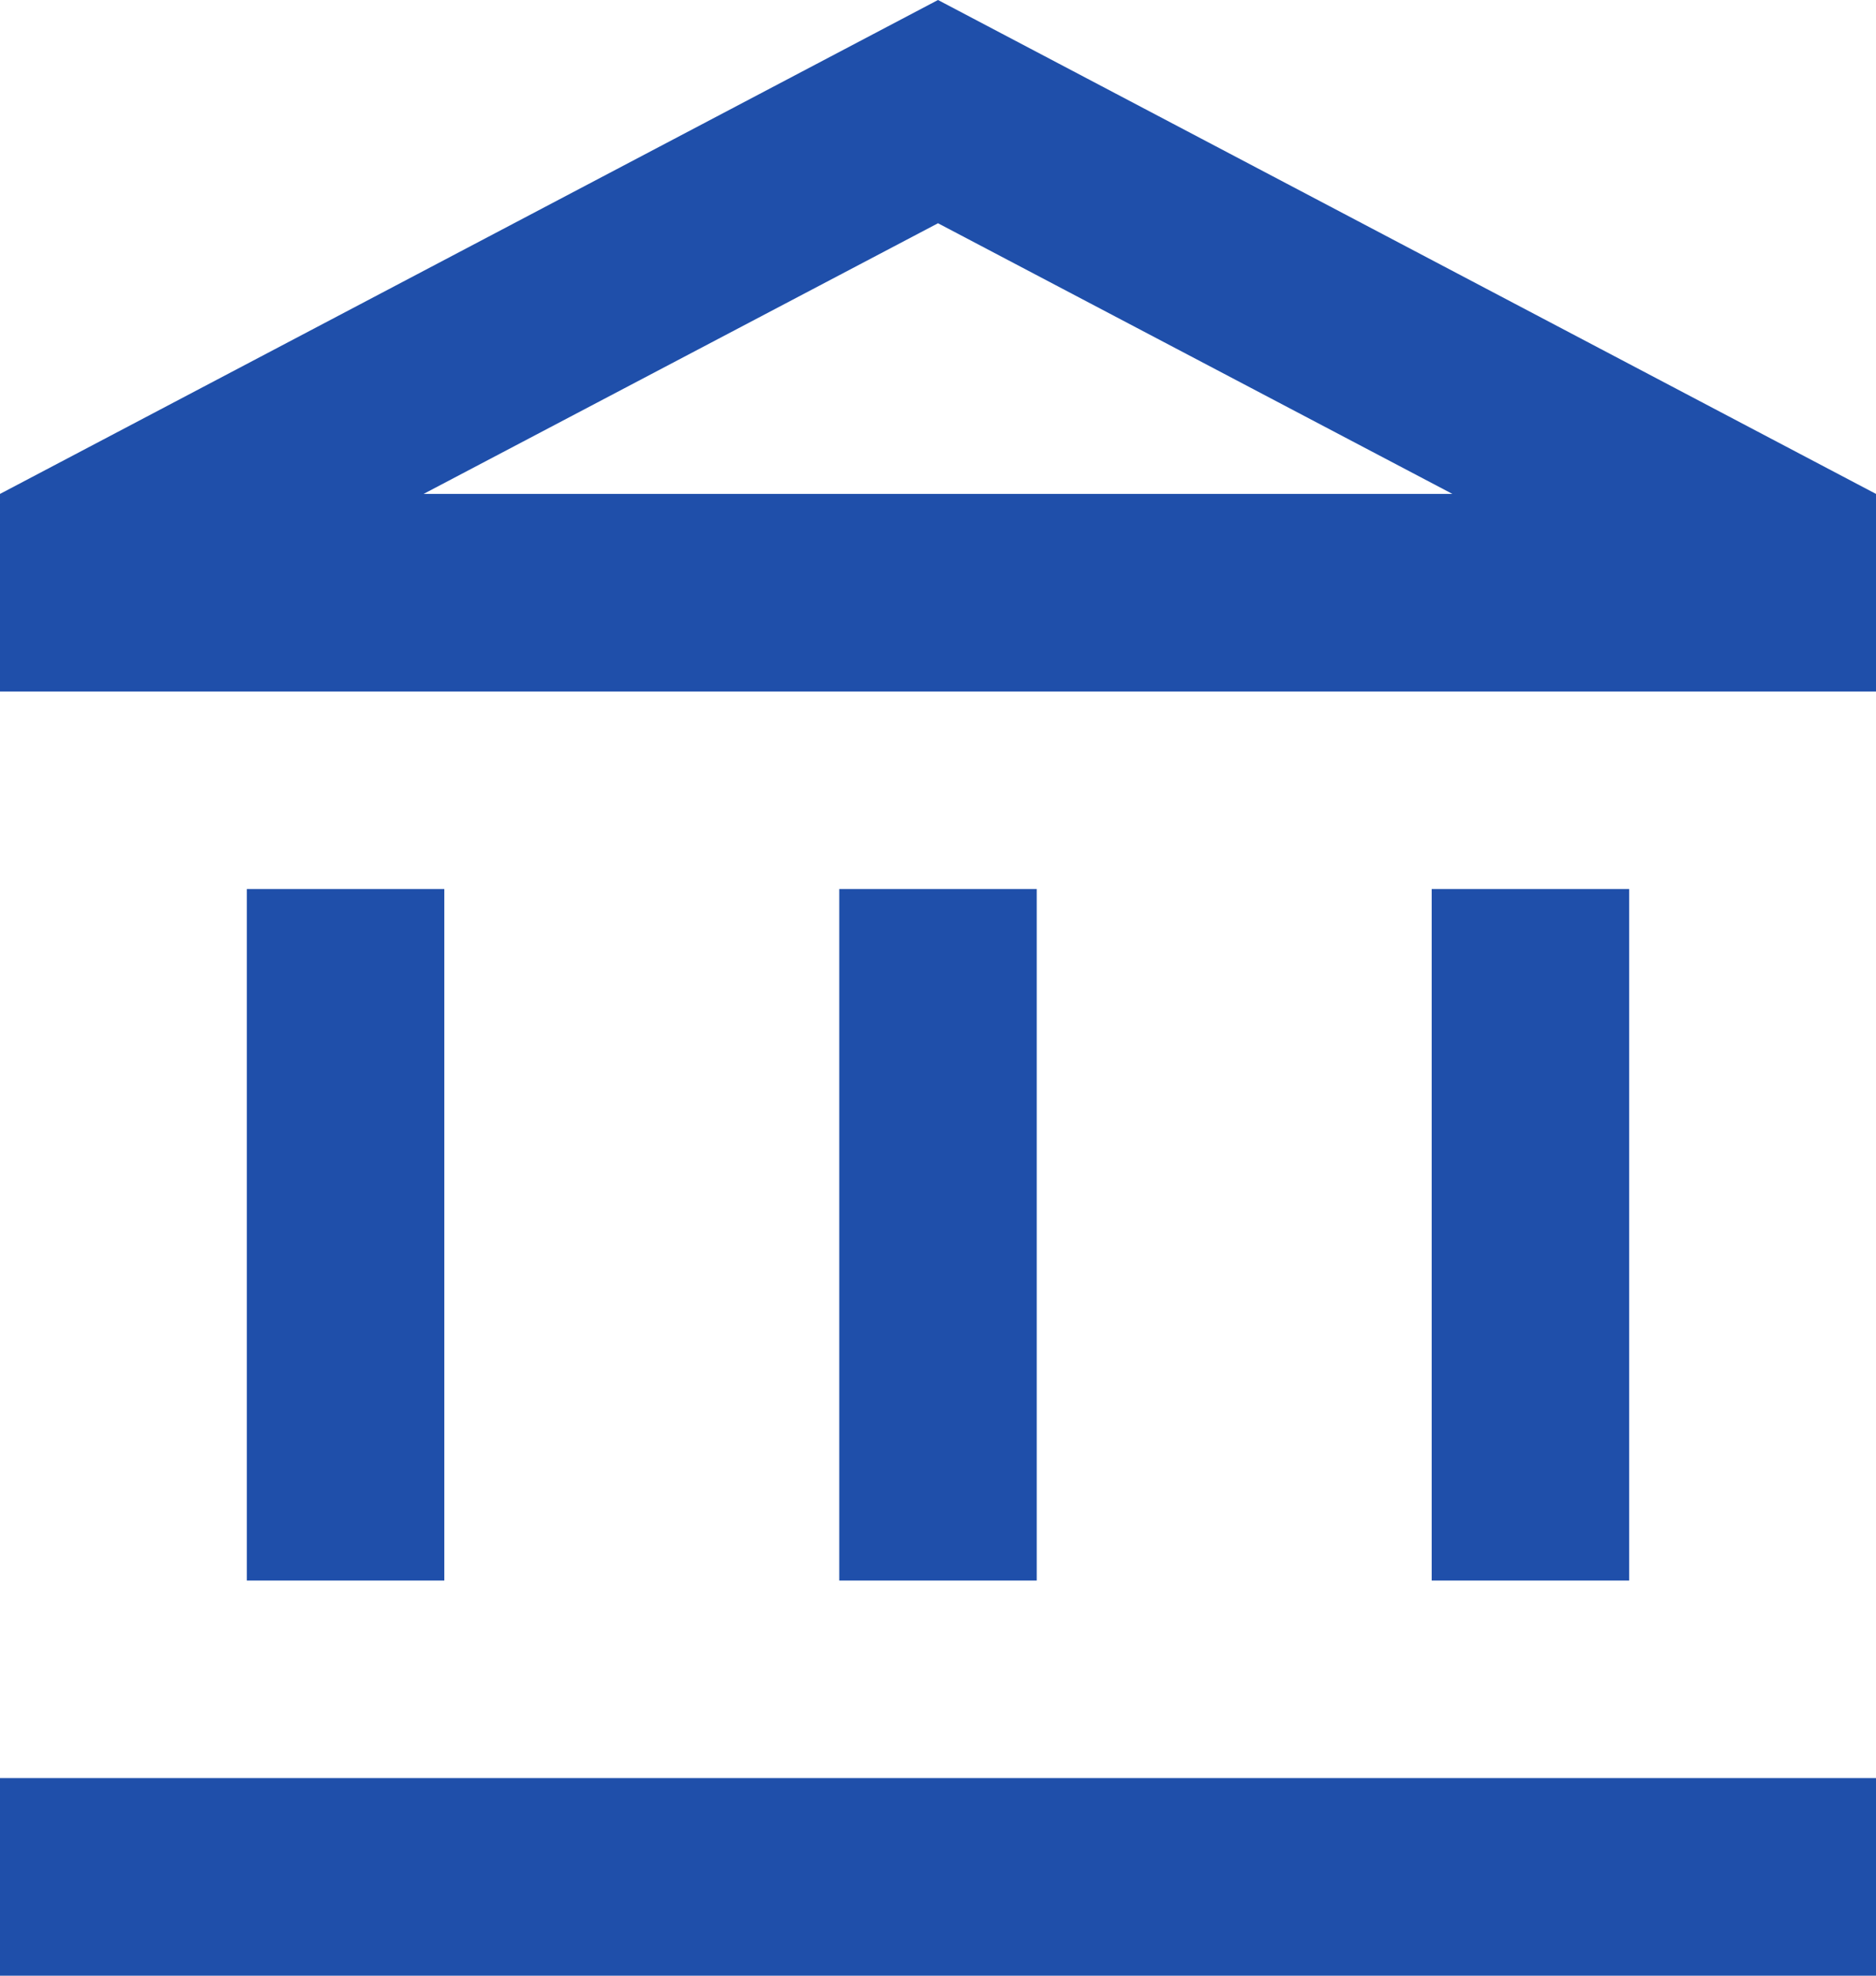
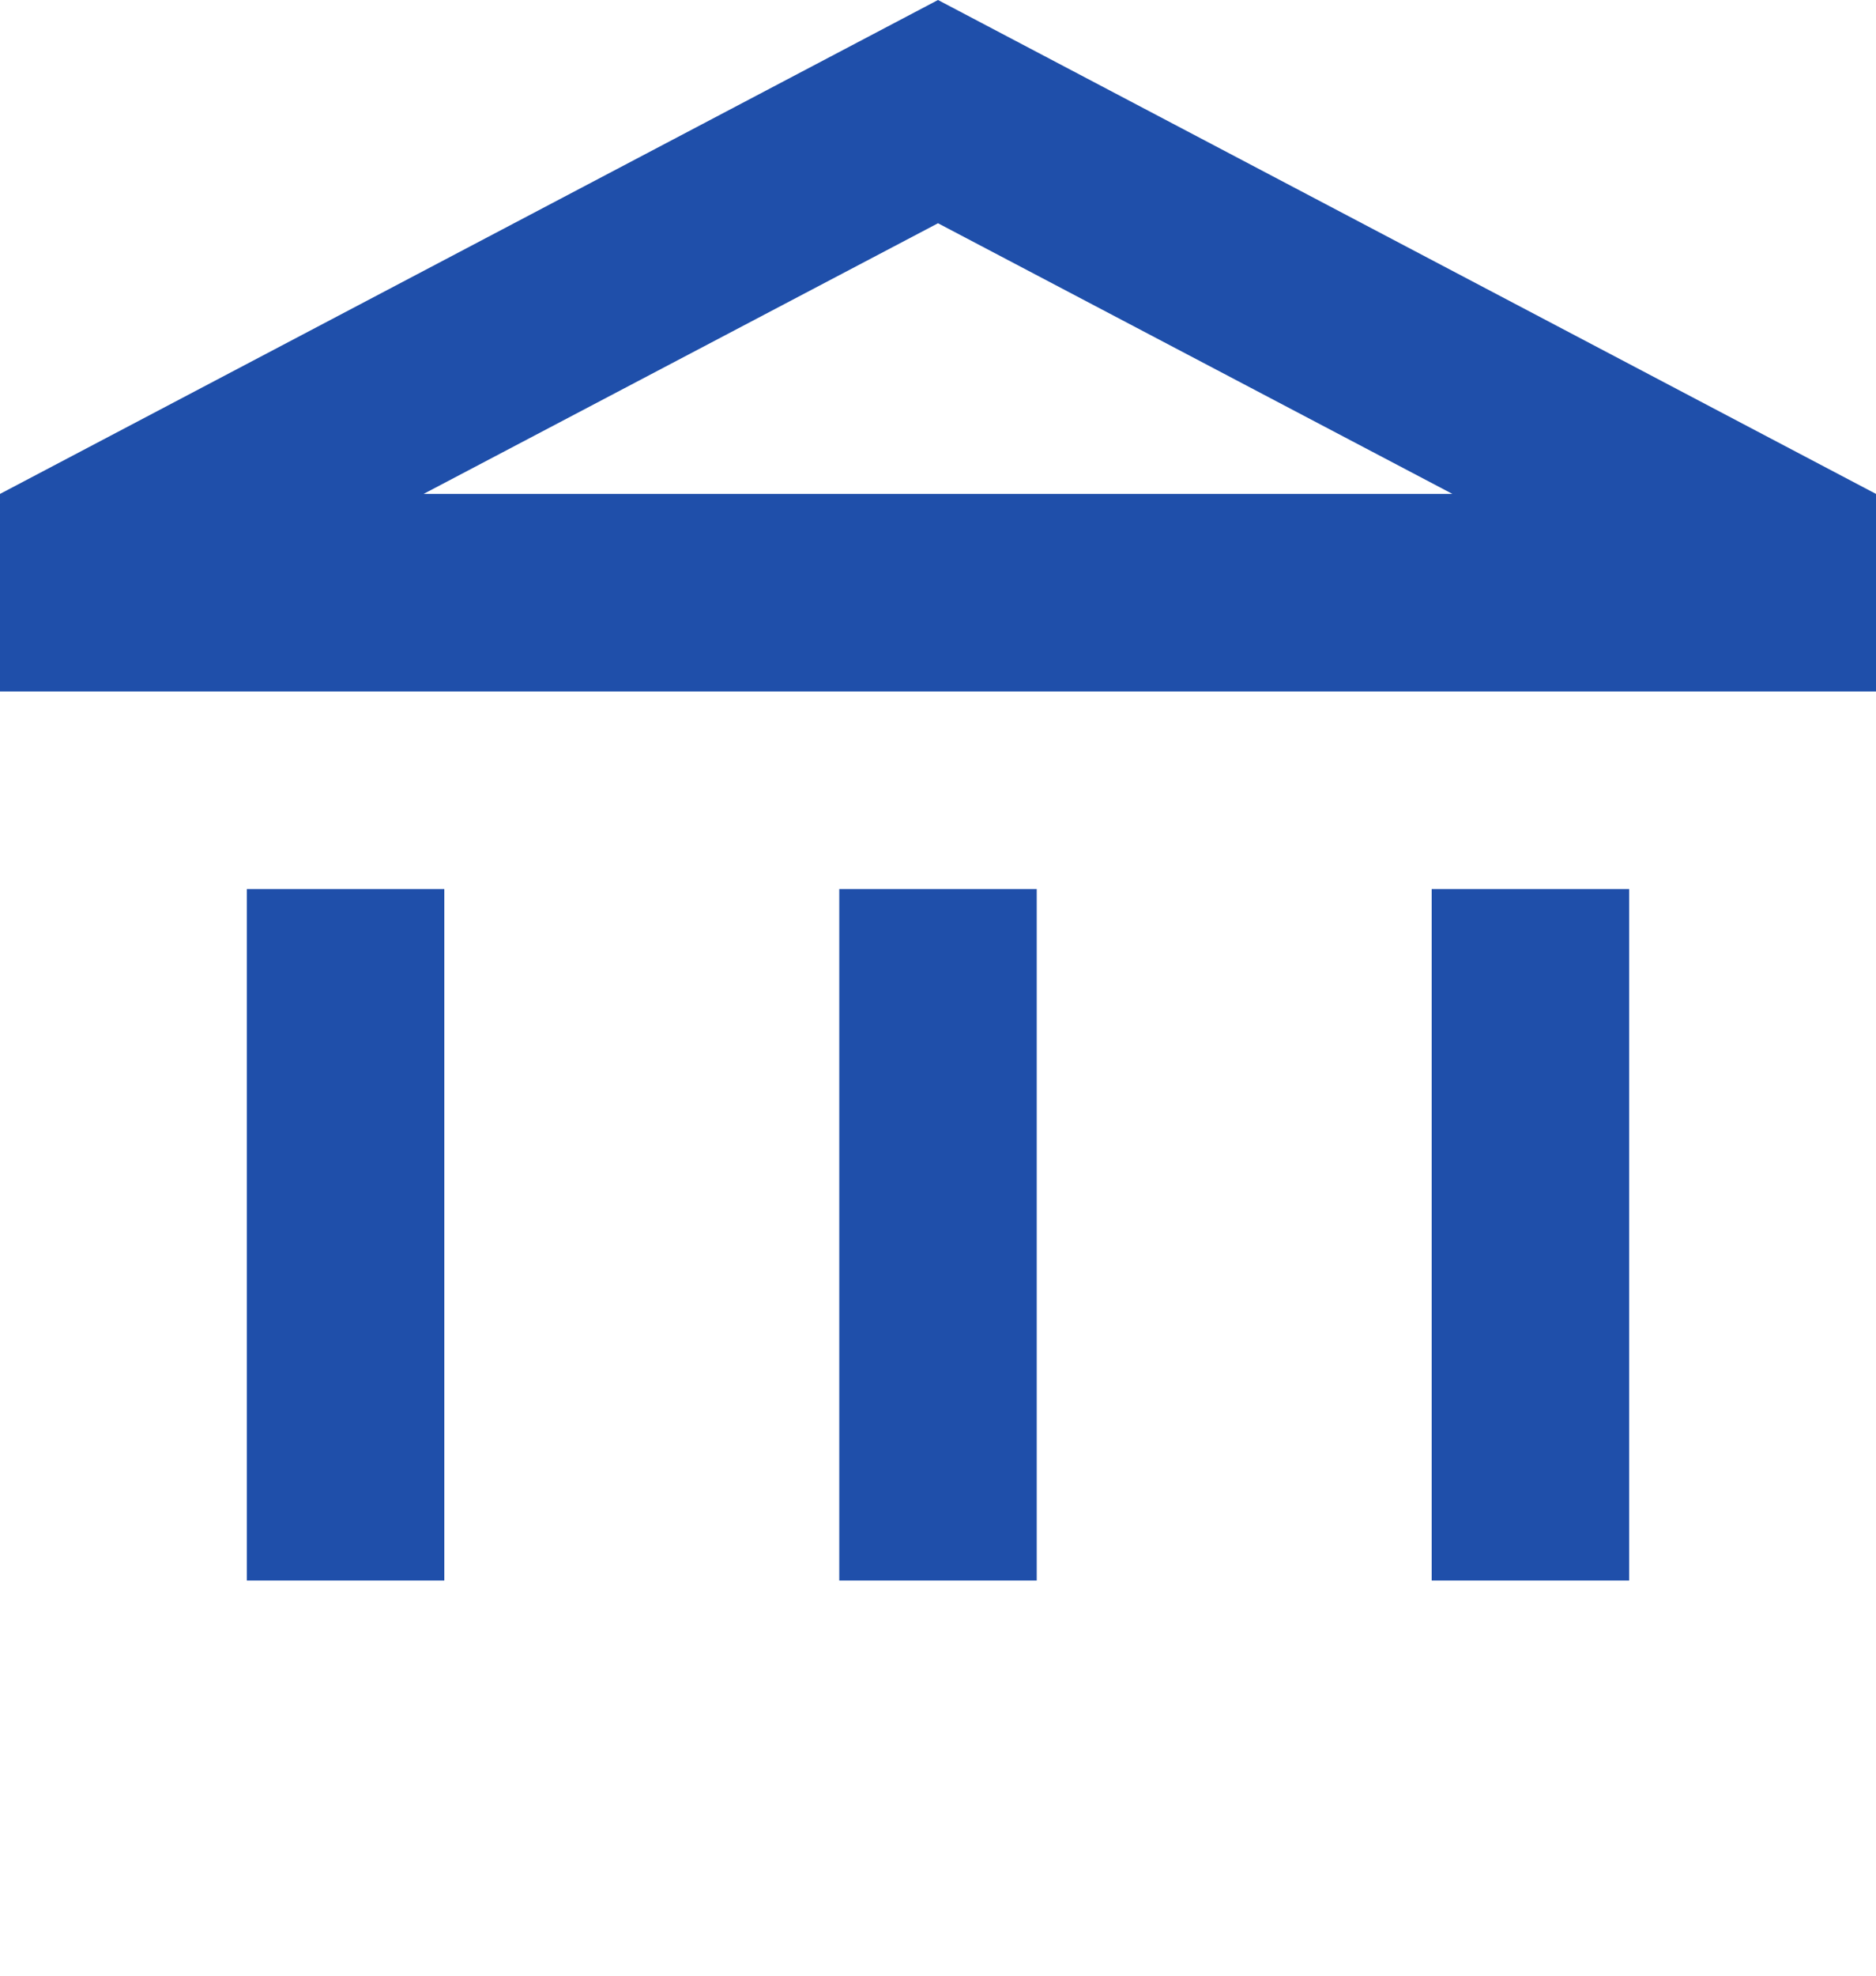
<svg xmlns="http://www.w3.org/2000/svg" width="38" height="40" viewBox="0 0 38 40" fill="none">
-   <path d="M9 18H5V32H9V18ZM21 18H17V32H21V18ZM38 36H0V40H38V36ZM33 18H29V32H33V18ZM19 4.52L29.42 10H8.58L19 4.52ZM19 0L0 10V14H38V10L19 0Z" fill="#1F4FAA" />
+   <path d="M9 18H5V32H9V18ZM21 18H17V32H21V18ZM38 36V40H38V36ZM33 18H29V32H33V18ZM19 4.52L29.42 10H8.58L19 4.52ZM19 0L0 10V14H38V10L19 0Z" fill="#1F4FAA" />
</svg>